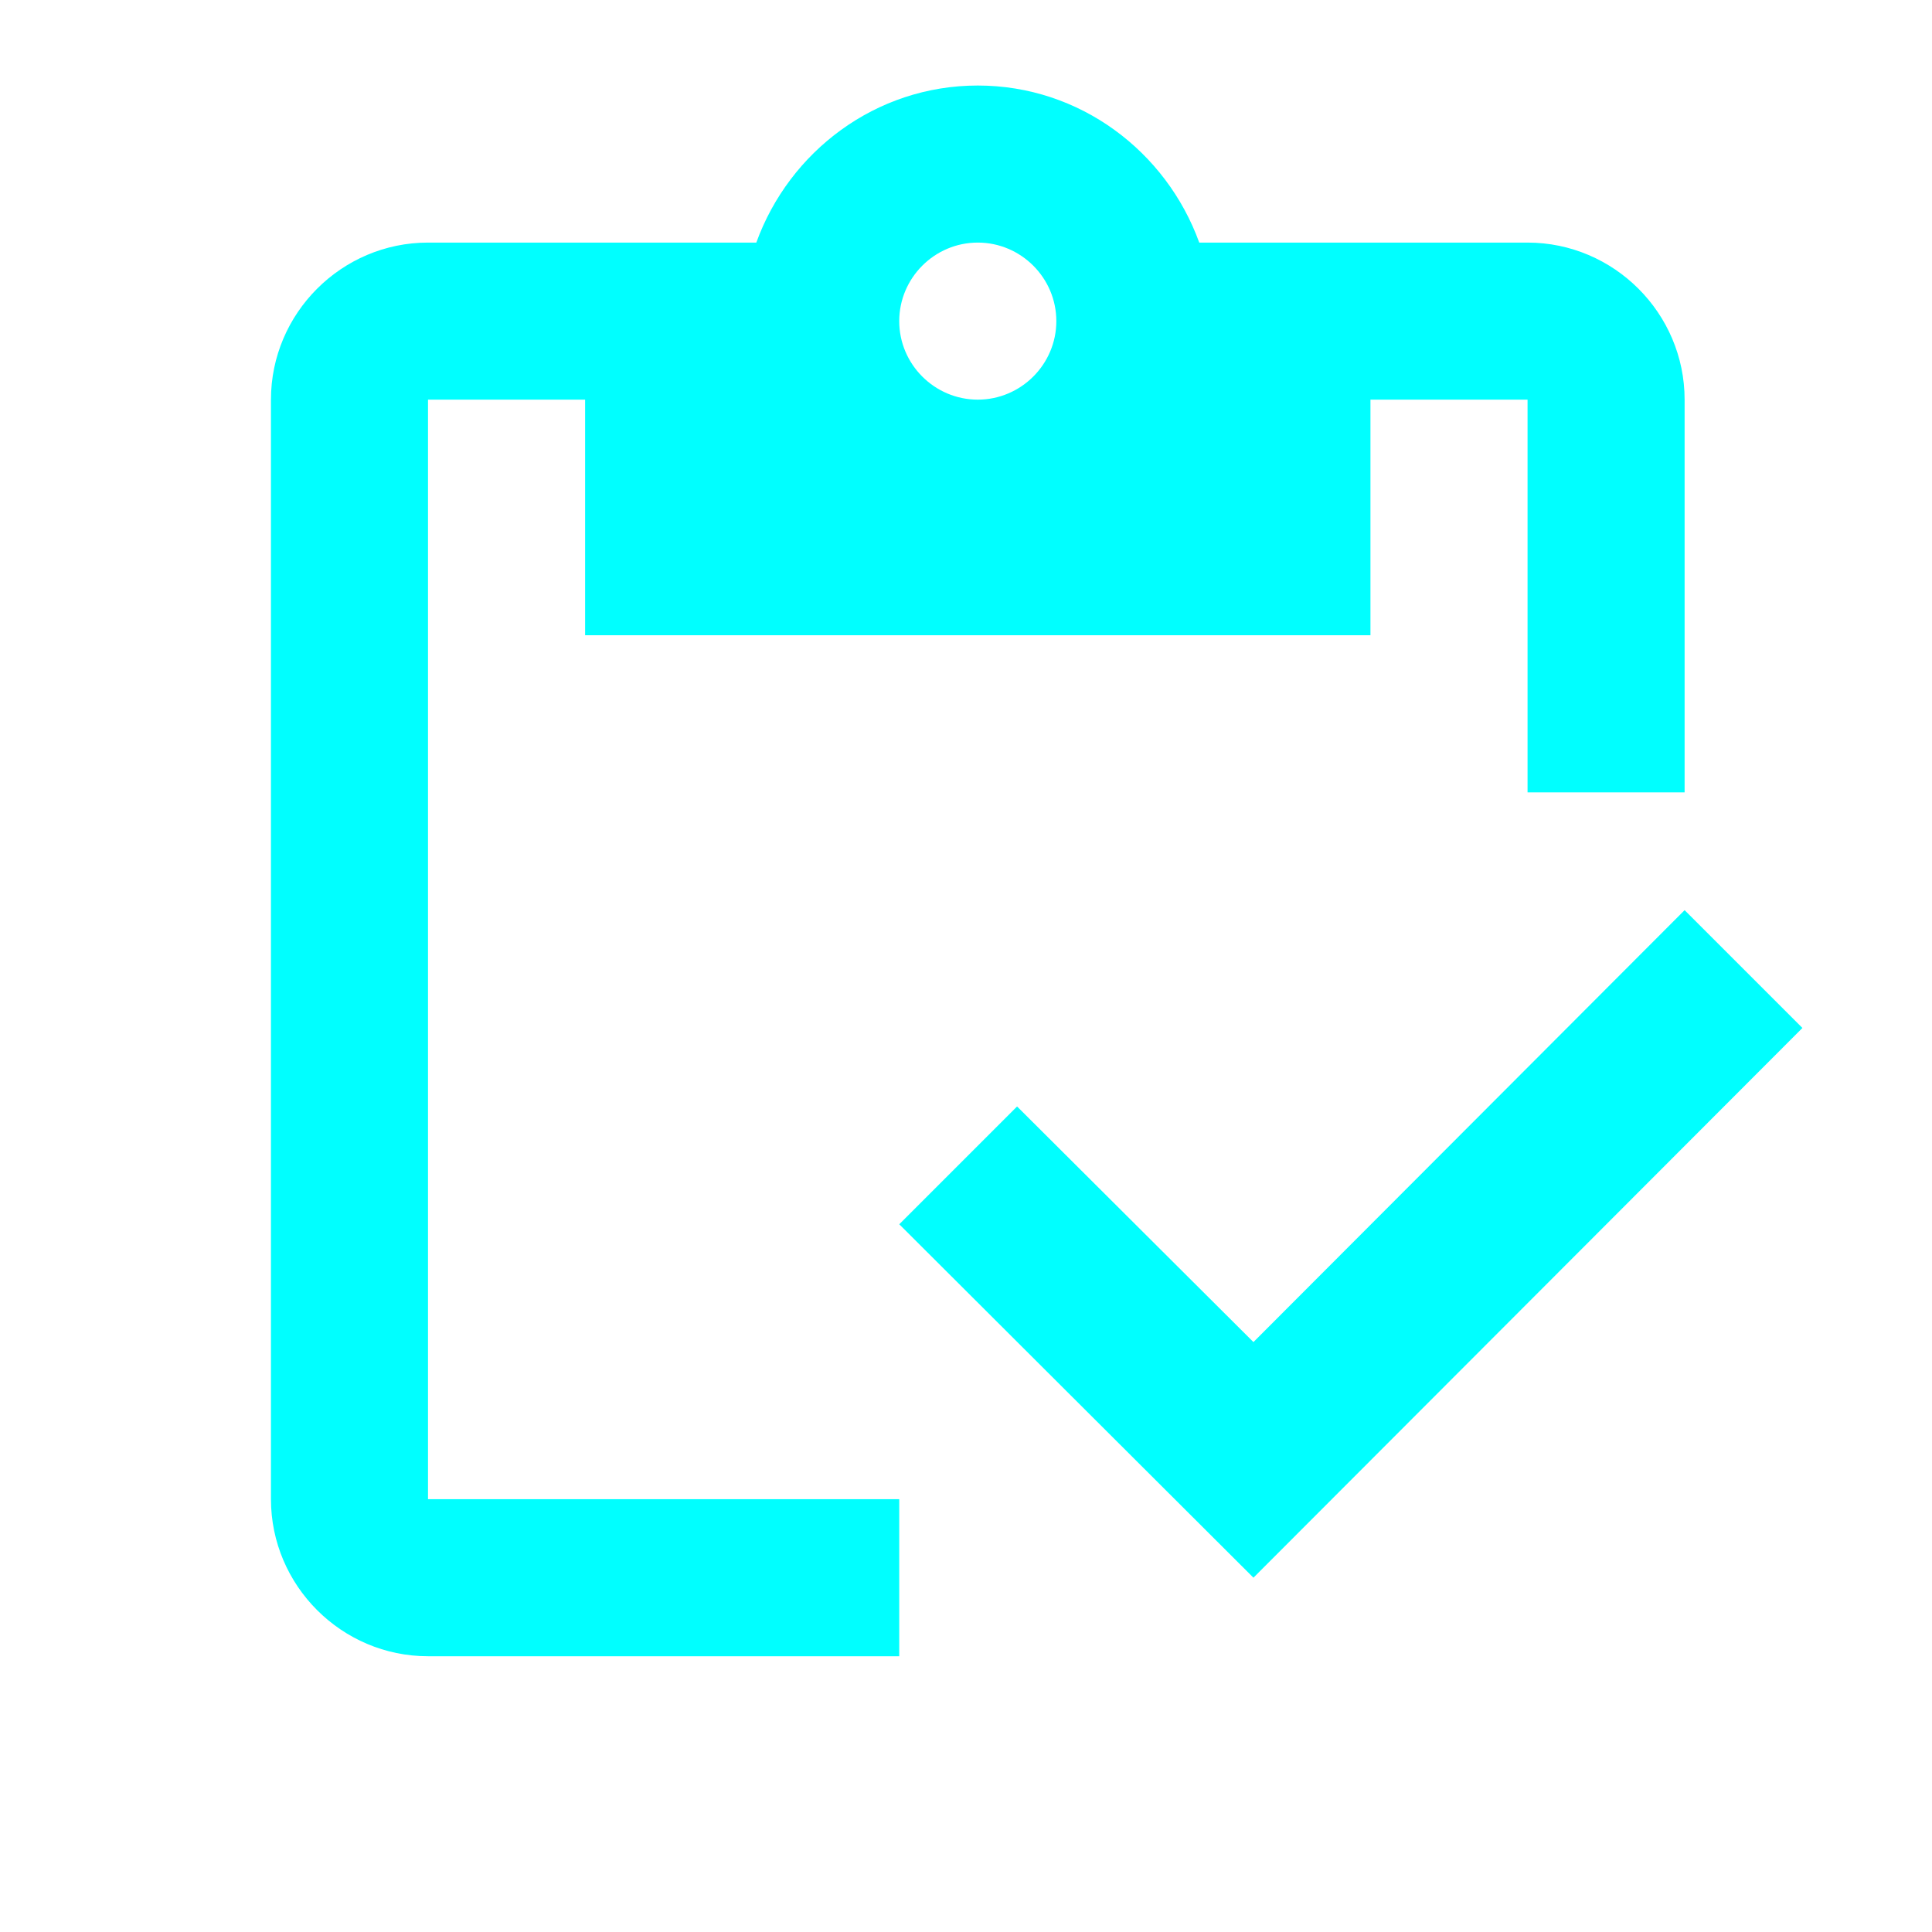
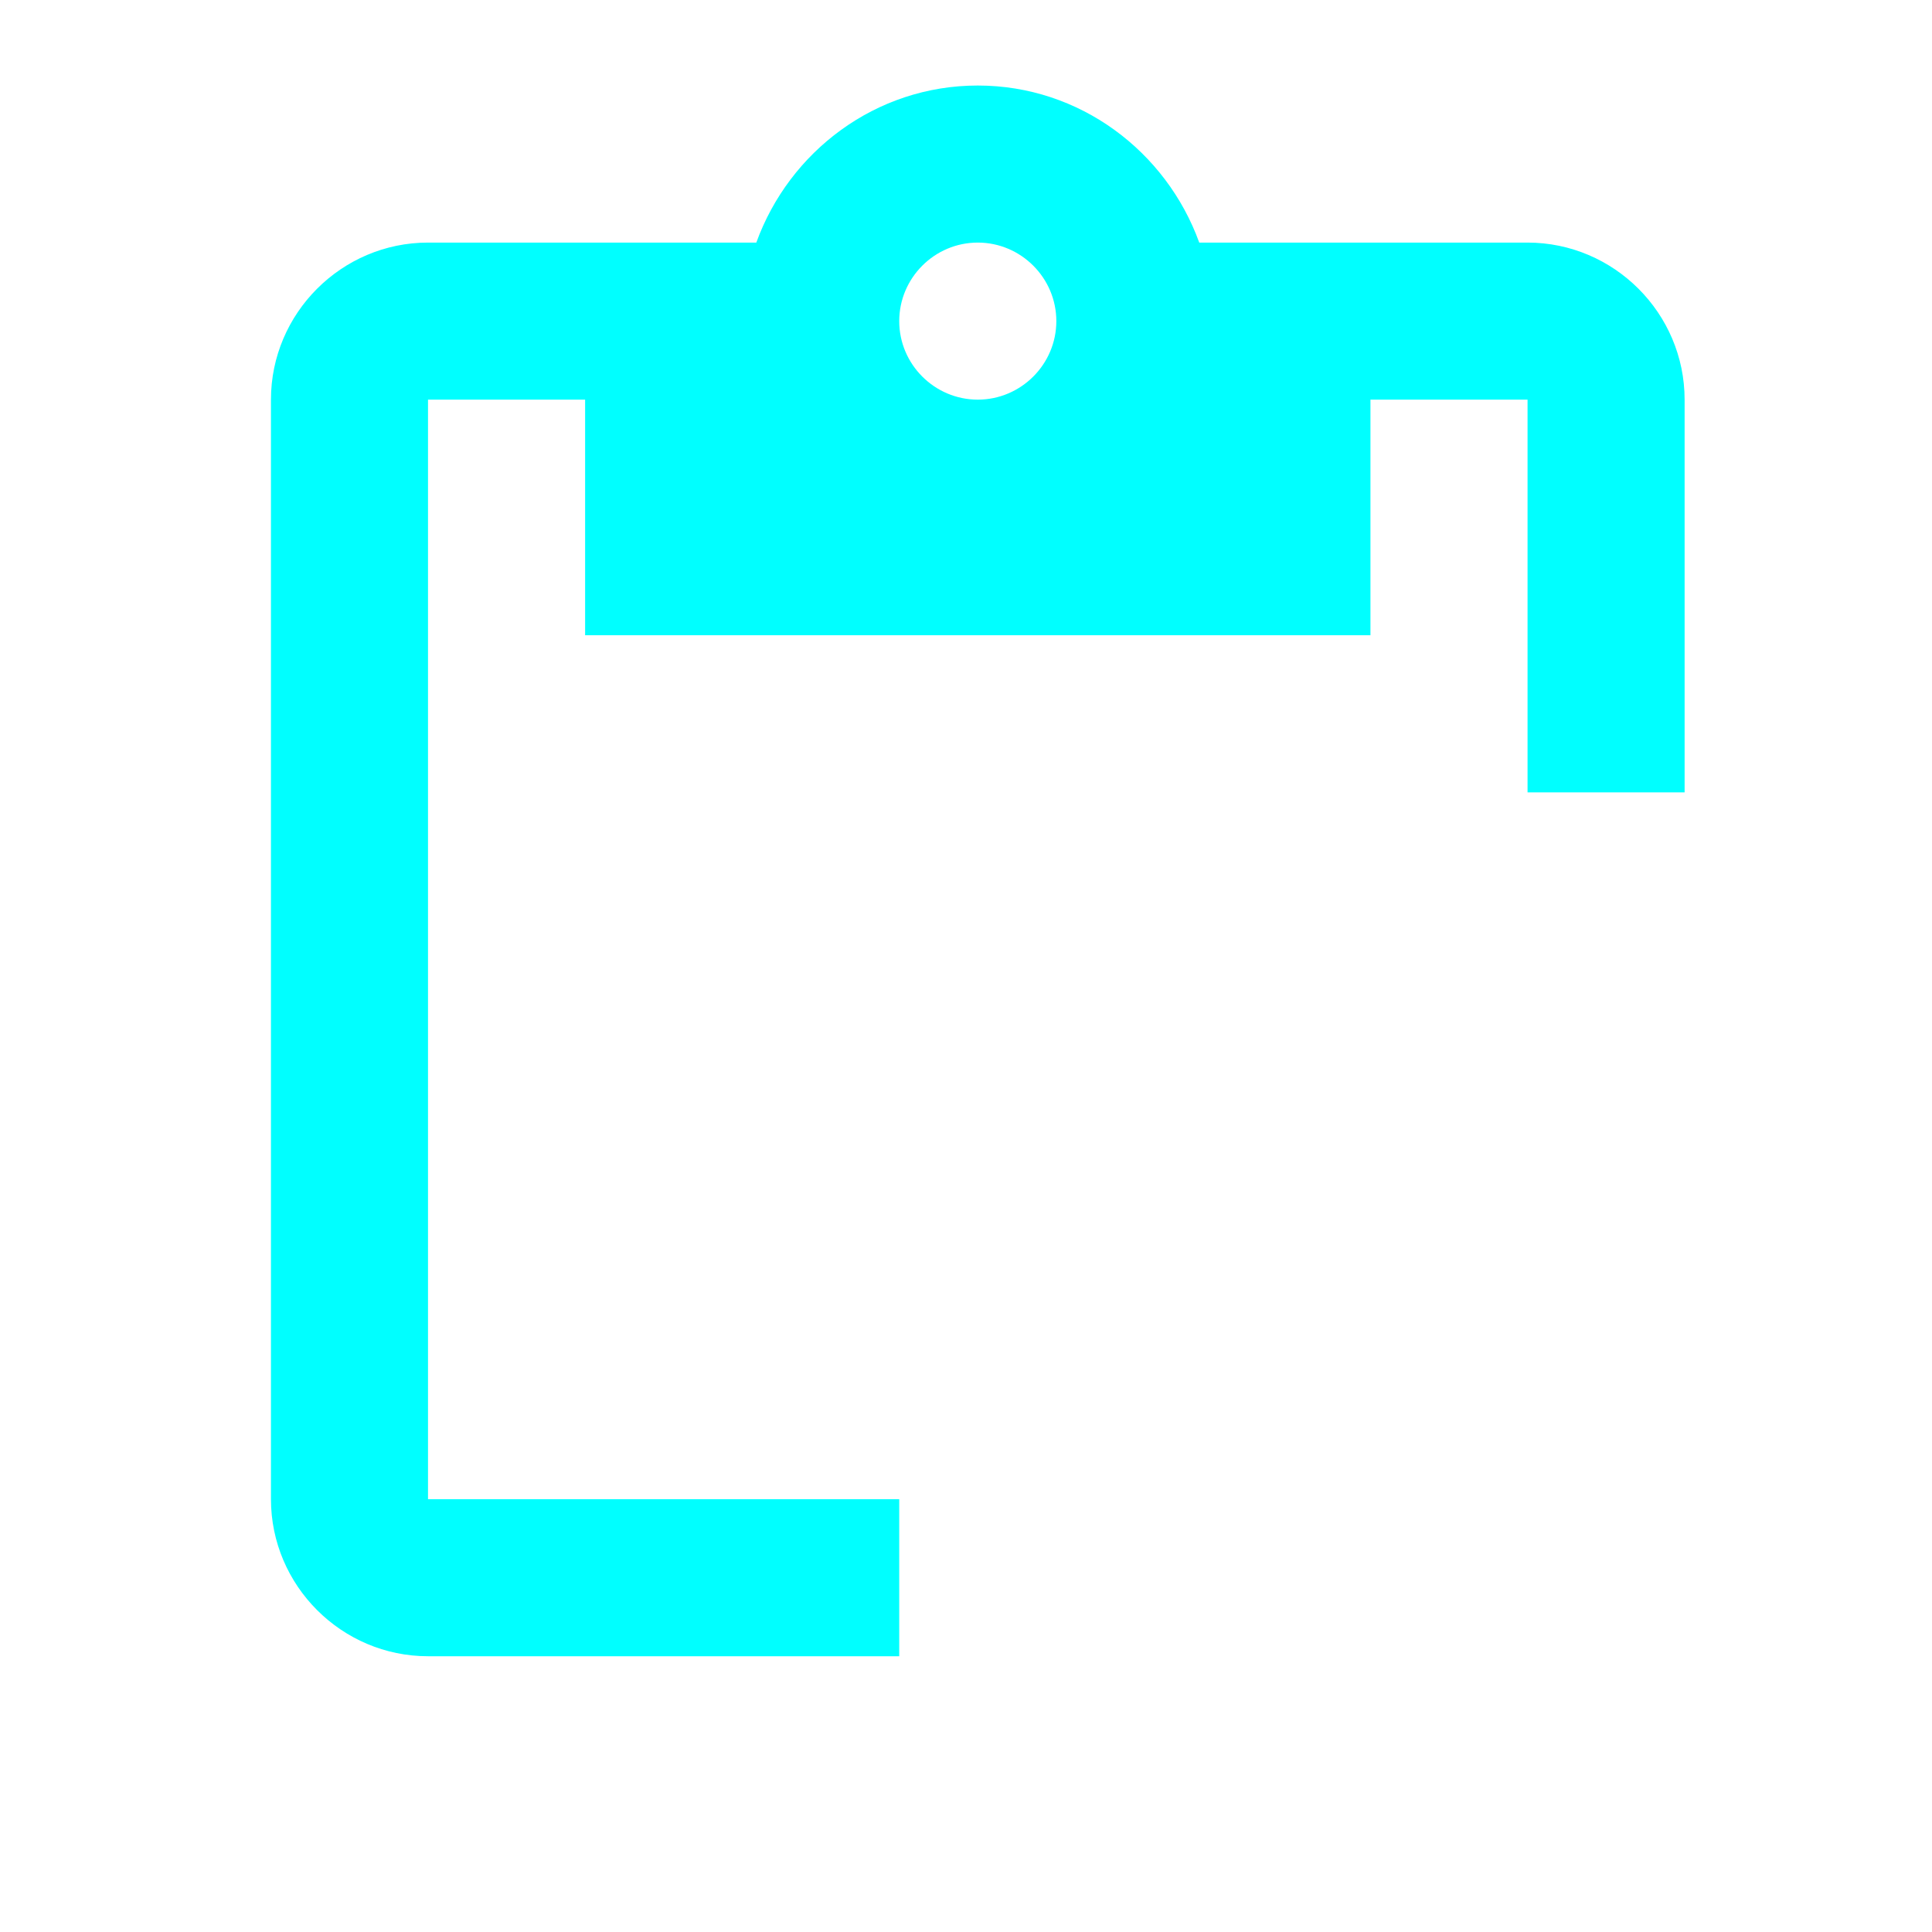
<svg xmlns="http://www.w3.org/2000/svg" width="41" height="41" viewBox="0 0 41 41" fill="none">
  <path d="M9.083 8.481H12.417V13.481H29.083V8.481H32.417V16.815H35.75V8.481C35.75 6.648 34.25 5.148 32.417 5.148H25.45C24.75 3.215 22.917 1.815 20.75 1.815C18.583 1.815 16.75 3.215 16.05 5.148H9.083C7.25 5.148 5.75 6.648 5.75 8.481V31.815C5.75 33.648 7.25 35.148 9.083 35.148H19.083V31.815H9.083V8.481ZM20.75 5.148C21.667 5.148 22.417 5.898 22.417 6.815C22.417 7.731 21.667 8.481 20.75 8.481C19.833 8.481 19.083 7.731 19.083 6.815C19.083 5.898 19.833 5.148 20.75 5.148Z" fill="#00FFFF" />
-   <path d="M35.75 19.315L26.6 28.481L21.584 23.481L19.084 25.981L26.6 33.481L38.25 21.815L35.75 19.315Z" fill="#00FFFF" />
</svg>